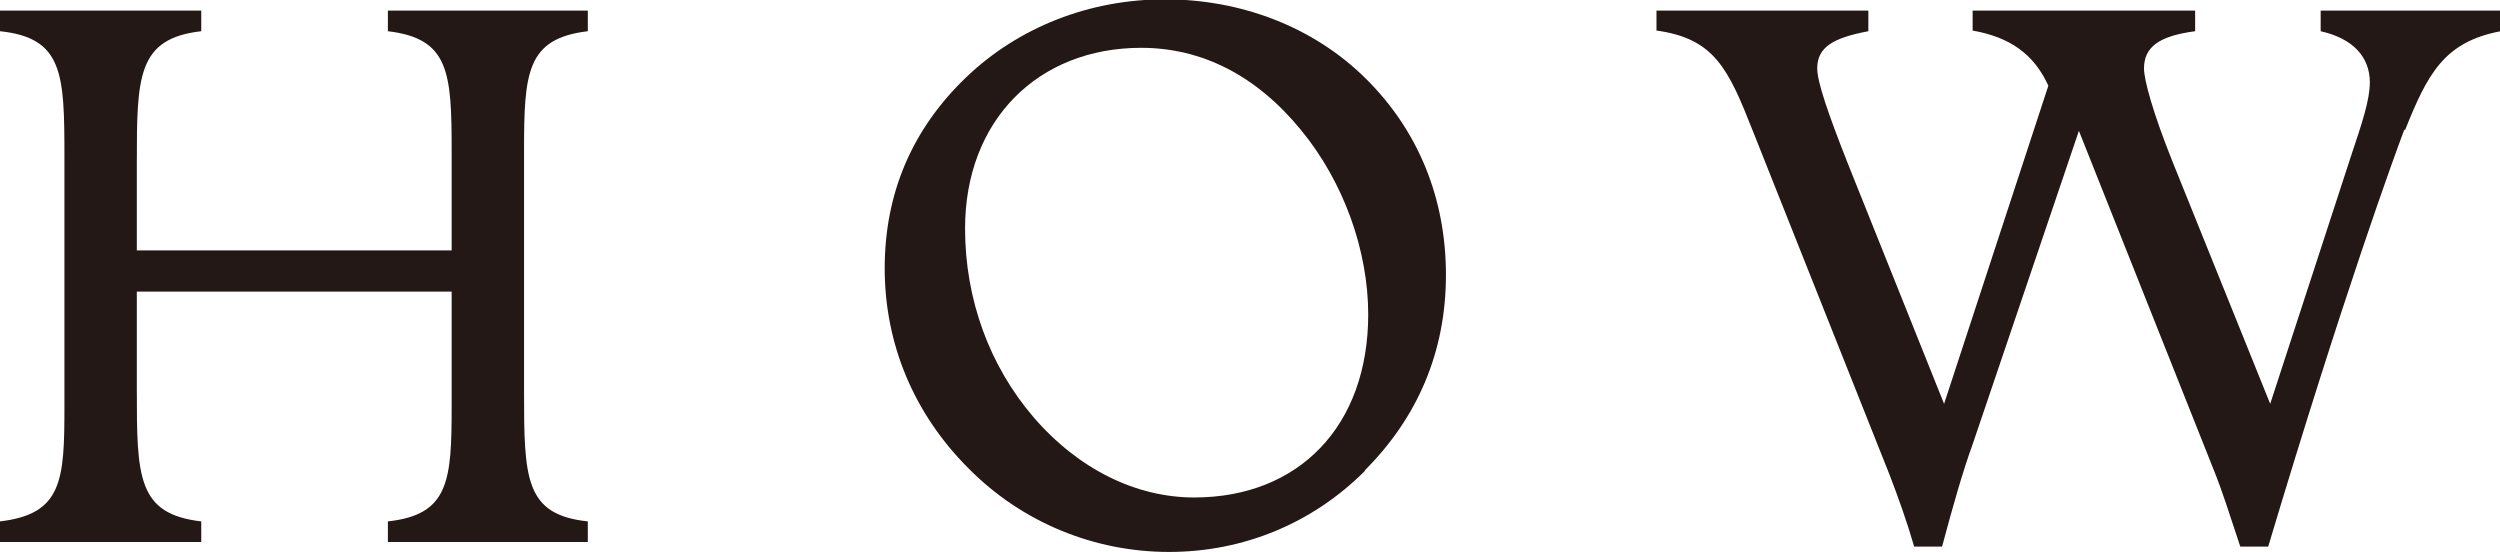
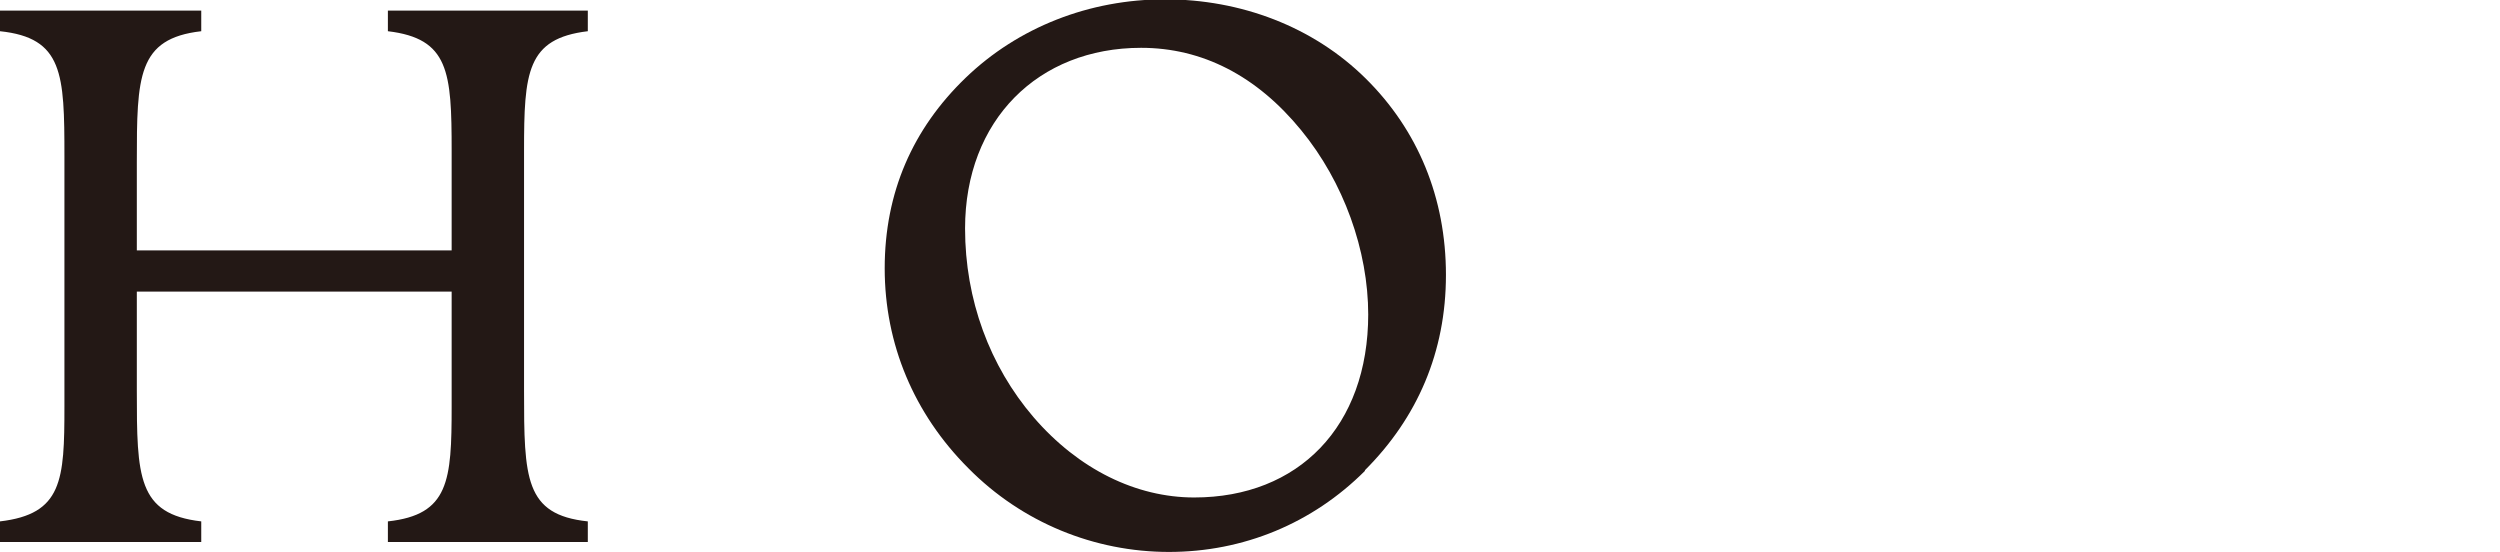
<svg xmlns="http://www.w3.org/2000/svg" id="_レイヤー_1" data-name="レイヤー 1" version="1.1" viewBox="0 0 37.64 8.31">
  <defs>
    <style>
      .cls-1 {
        fill: #231815;
        stroke-width: 0px;
      }
    </style>
  </defs>
  <path class="cls-1" d="M5.84,8.16v-.31c.92-.1.96-.61.96-1.73v-1.73H2.06v1.49c0,1.3.01,1.86.97,1.97v.31H0v-.31c.94-.11.97-.62.97-1.73v-3.77c0-1.24-.02-1.78-.97-1.88V.16h3.03v.31c-.96.11-.97.68-.97,1.97v1.33h4.74v-1.5c0-1.19-.04-1.69-.96-1.8V.16h3.01v.31c-.92.11-.96.62-.96,1.8v3.61c0,1.32.01,1.87.96,1.97v.31h-3.01Z" />
  <path class="cls-1" d="M20.55,7.09c-.79.79-1.83,1.22-2.95,1.22s-2.21-.44-3.02-1.26c-.82-.82-1.26-1.87-1.26-3.01s.42-2.1,1.22-2.87c.79-.76,1.86-1.18,3-1.18s2.23.41,3.02,1.19c.79.78,1.21,1.8,1.21,2.96s-.43,2.15-1.22,2.94ZM20.6,4.74c0-.97-.37-2-1.01-2.78-.67-.82-1.49-1.24-2.41-1.24-1.55,0-2.65,1.09-2.65,2.72,0,1.07.37,2.07,1.03,2.84.68.79,1.55,1.21,2.42,1.21,1.57,0,2.62-1.07,2.62-2.76Z" />
-   <path class="cls-1" d="M36.2,1.95c-.14.37-.91,2.47-2.05,6.28h-.42c-.17-.52-.29-.88-.37-1.08l-2.06-5.18-1.59,4.69c-.16.44-.31.97-.47,1.57h-.42c-.11-.38-.24-.74-.37-1.08l-2.06-5.18c-.37-.94-.58-1.39-1.45-1.51V.16h3.19v.31c-.53.1-.77.24-.77.56,0,.2.16.67.46,1.43l1.45,3.62,1.57-4.79c-.22-.48-.58-.73-1.14-.83V.16h3.35v.31c-.53.07-.77.23-.77.56,0,.17.13.66.44,1.43l1.46,3.62,1.22-3.74c.16-.48.28-.83.28-1.1,0-.38-.25-.66-.74-.77V.16h2.71v.31c-.85.16-1.1.64-1.44,1.49Z" />
</svg>